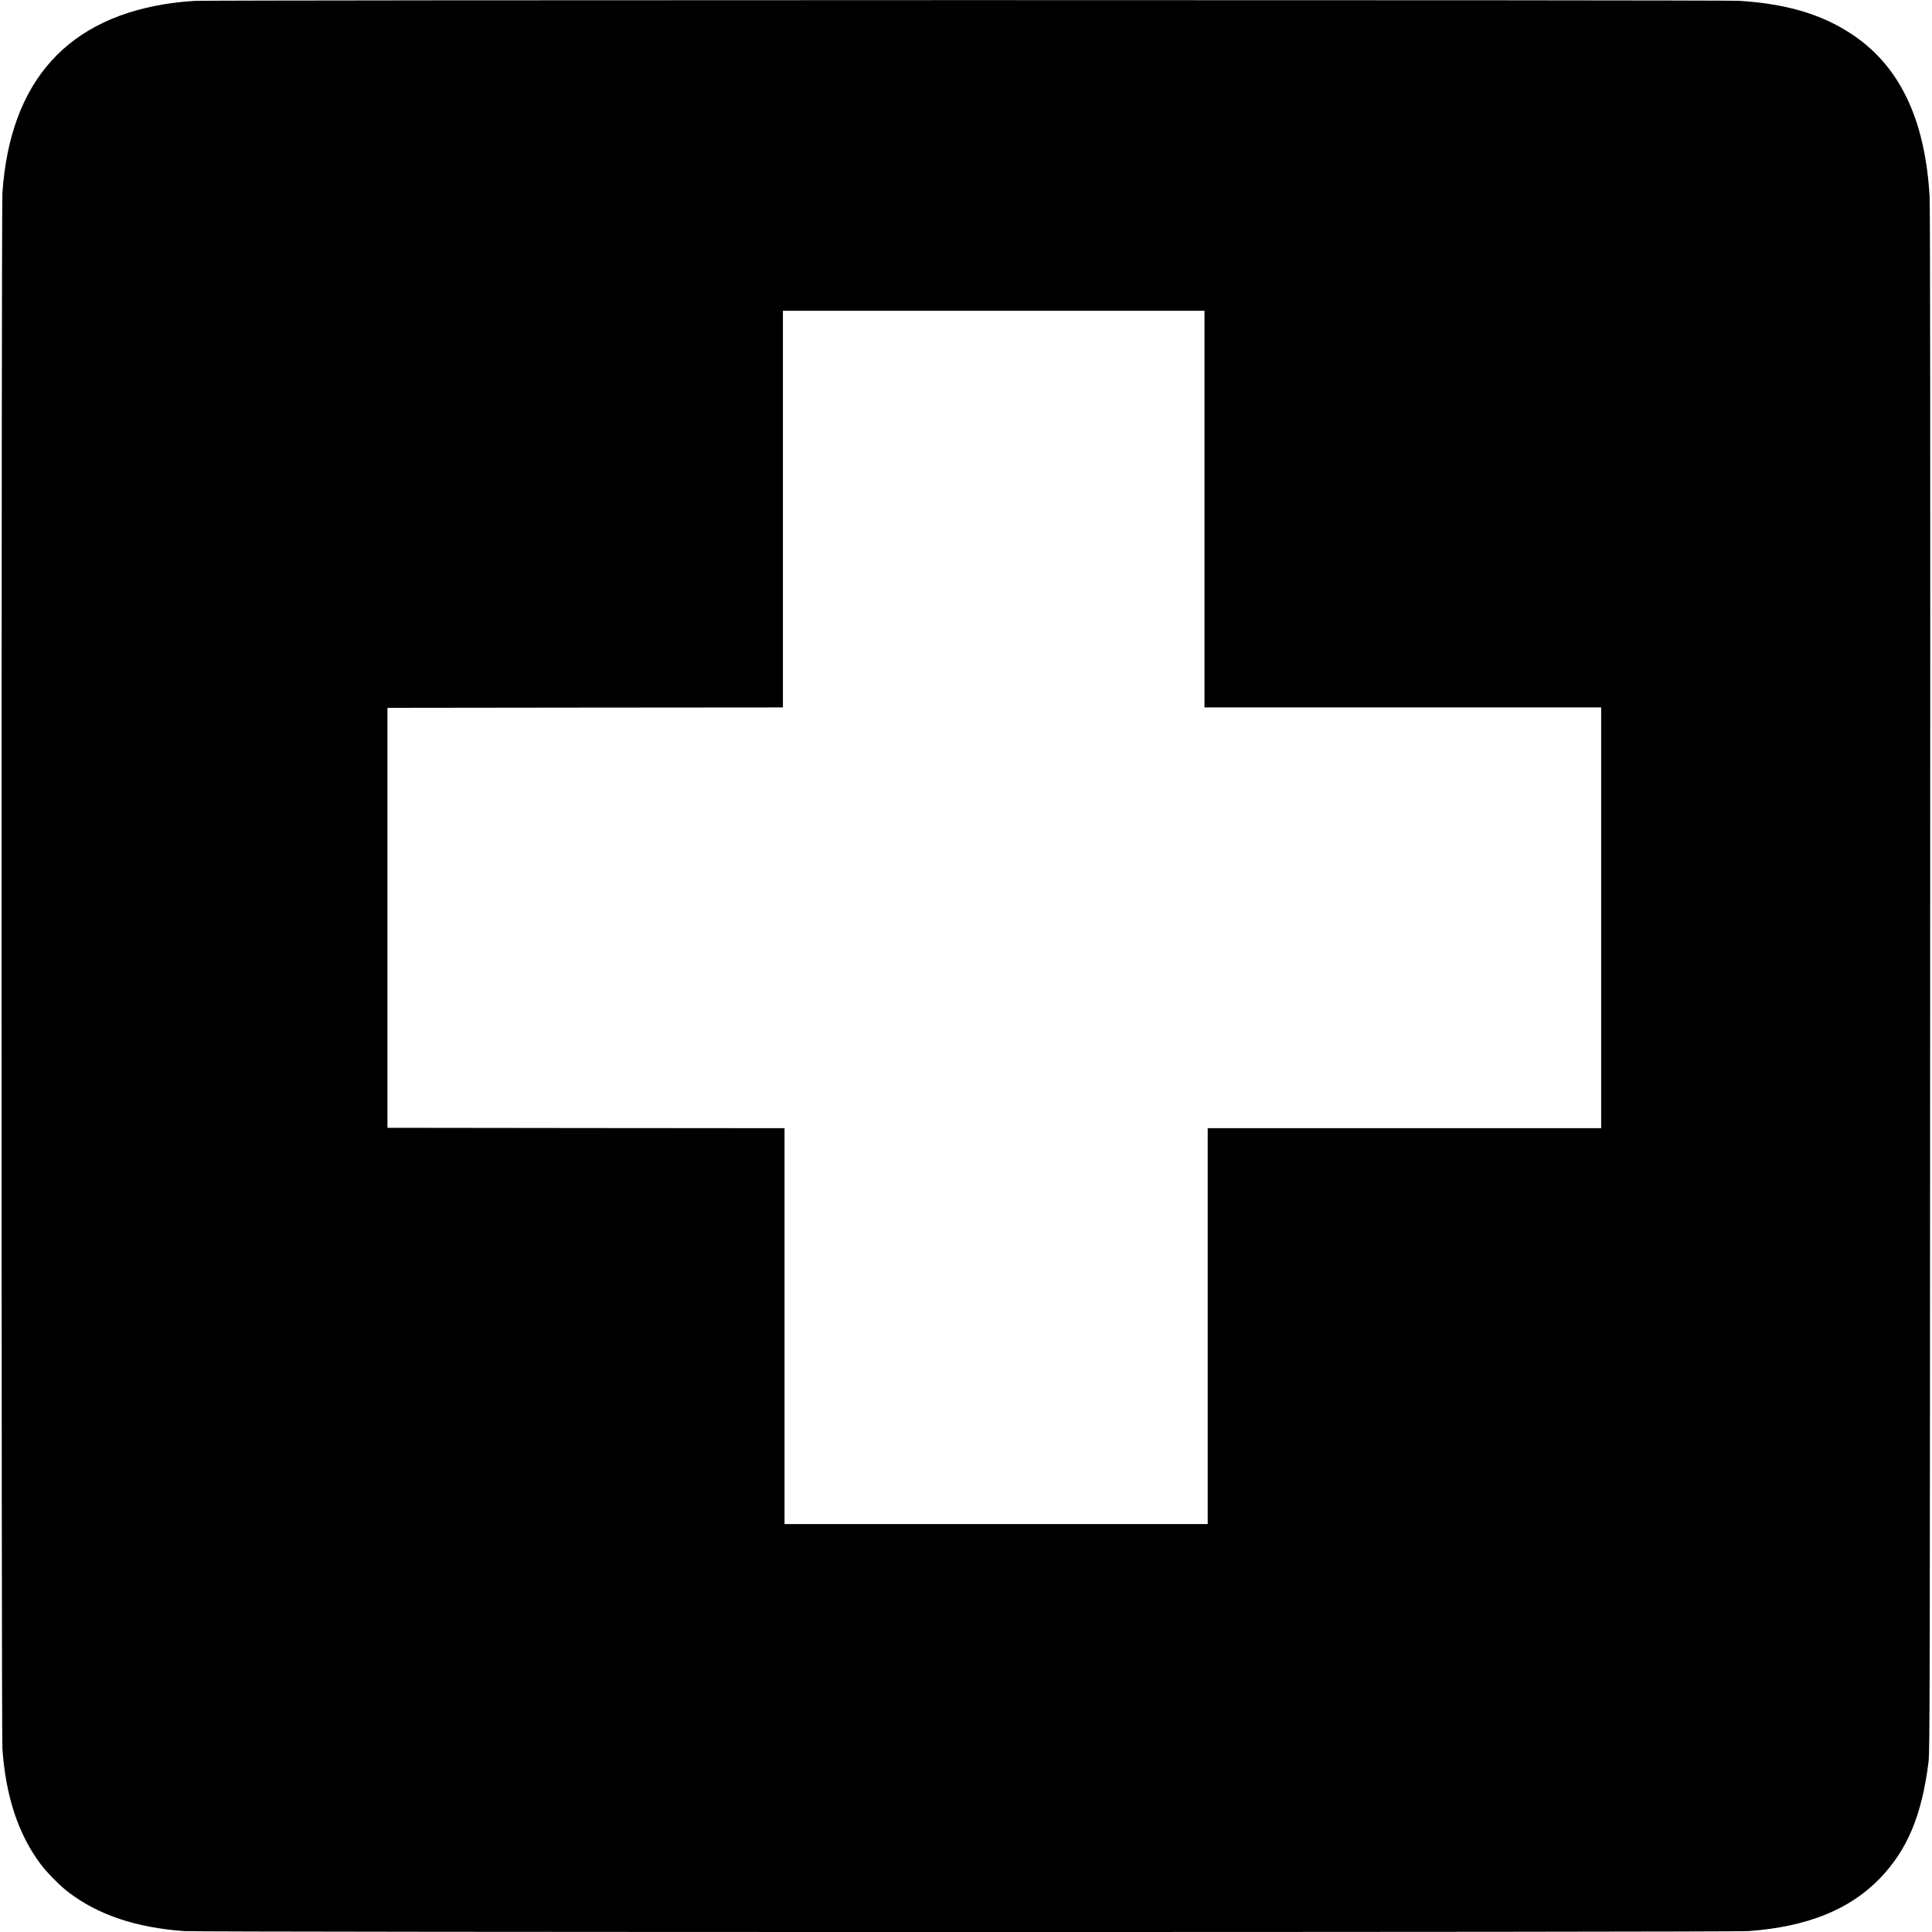
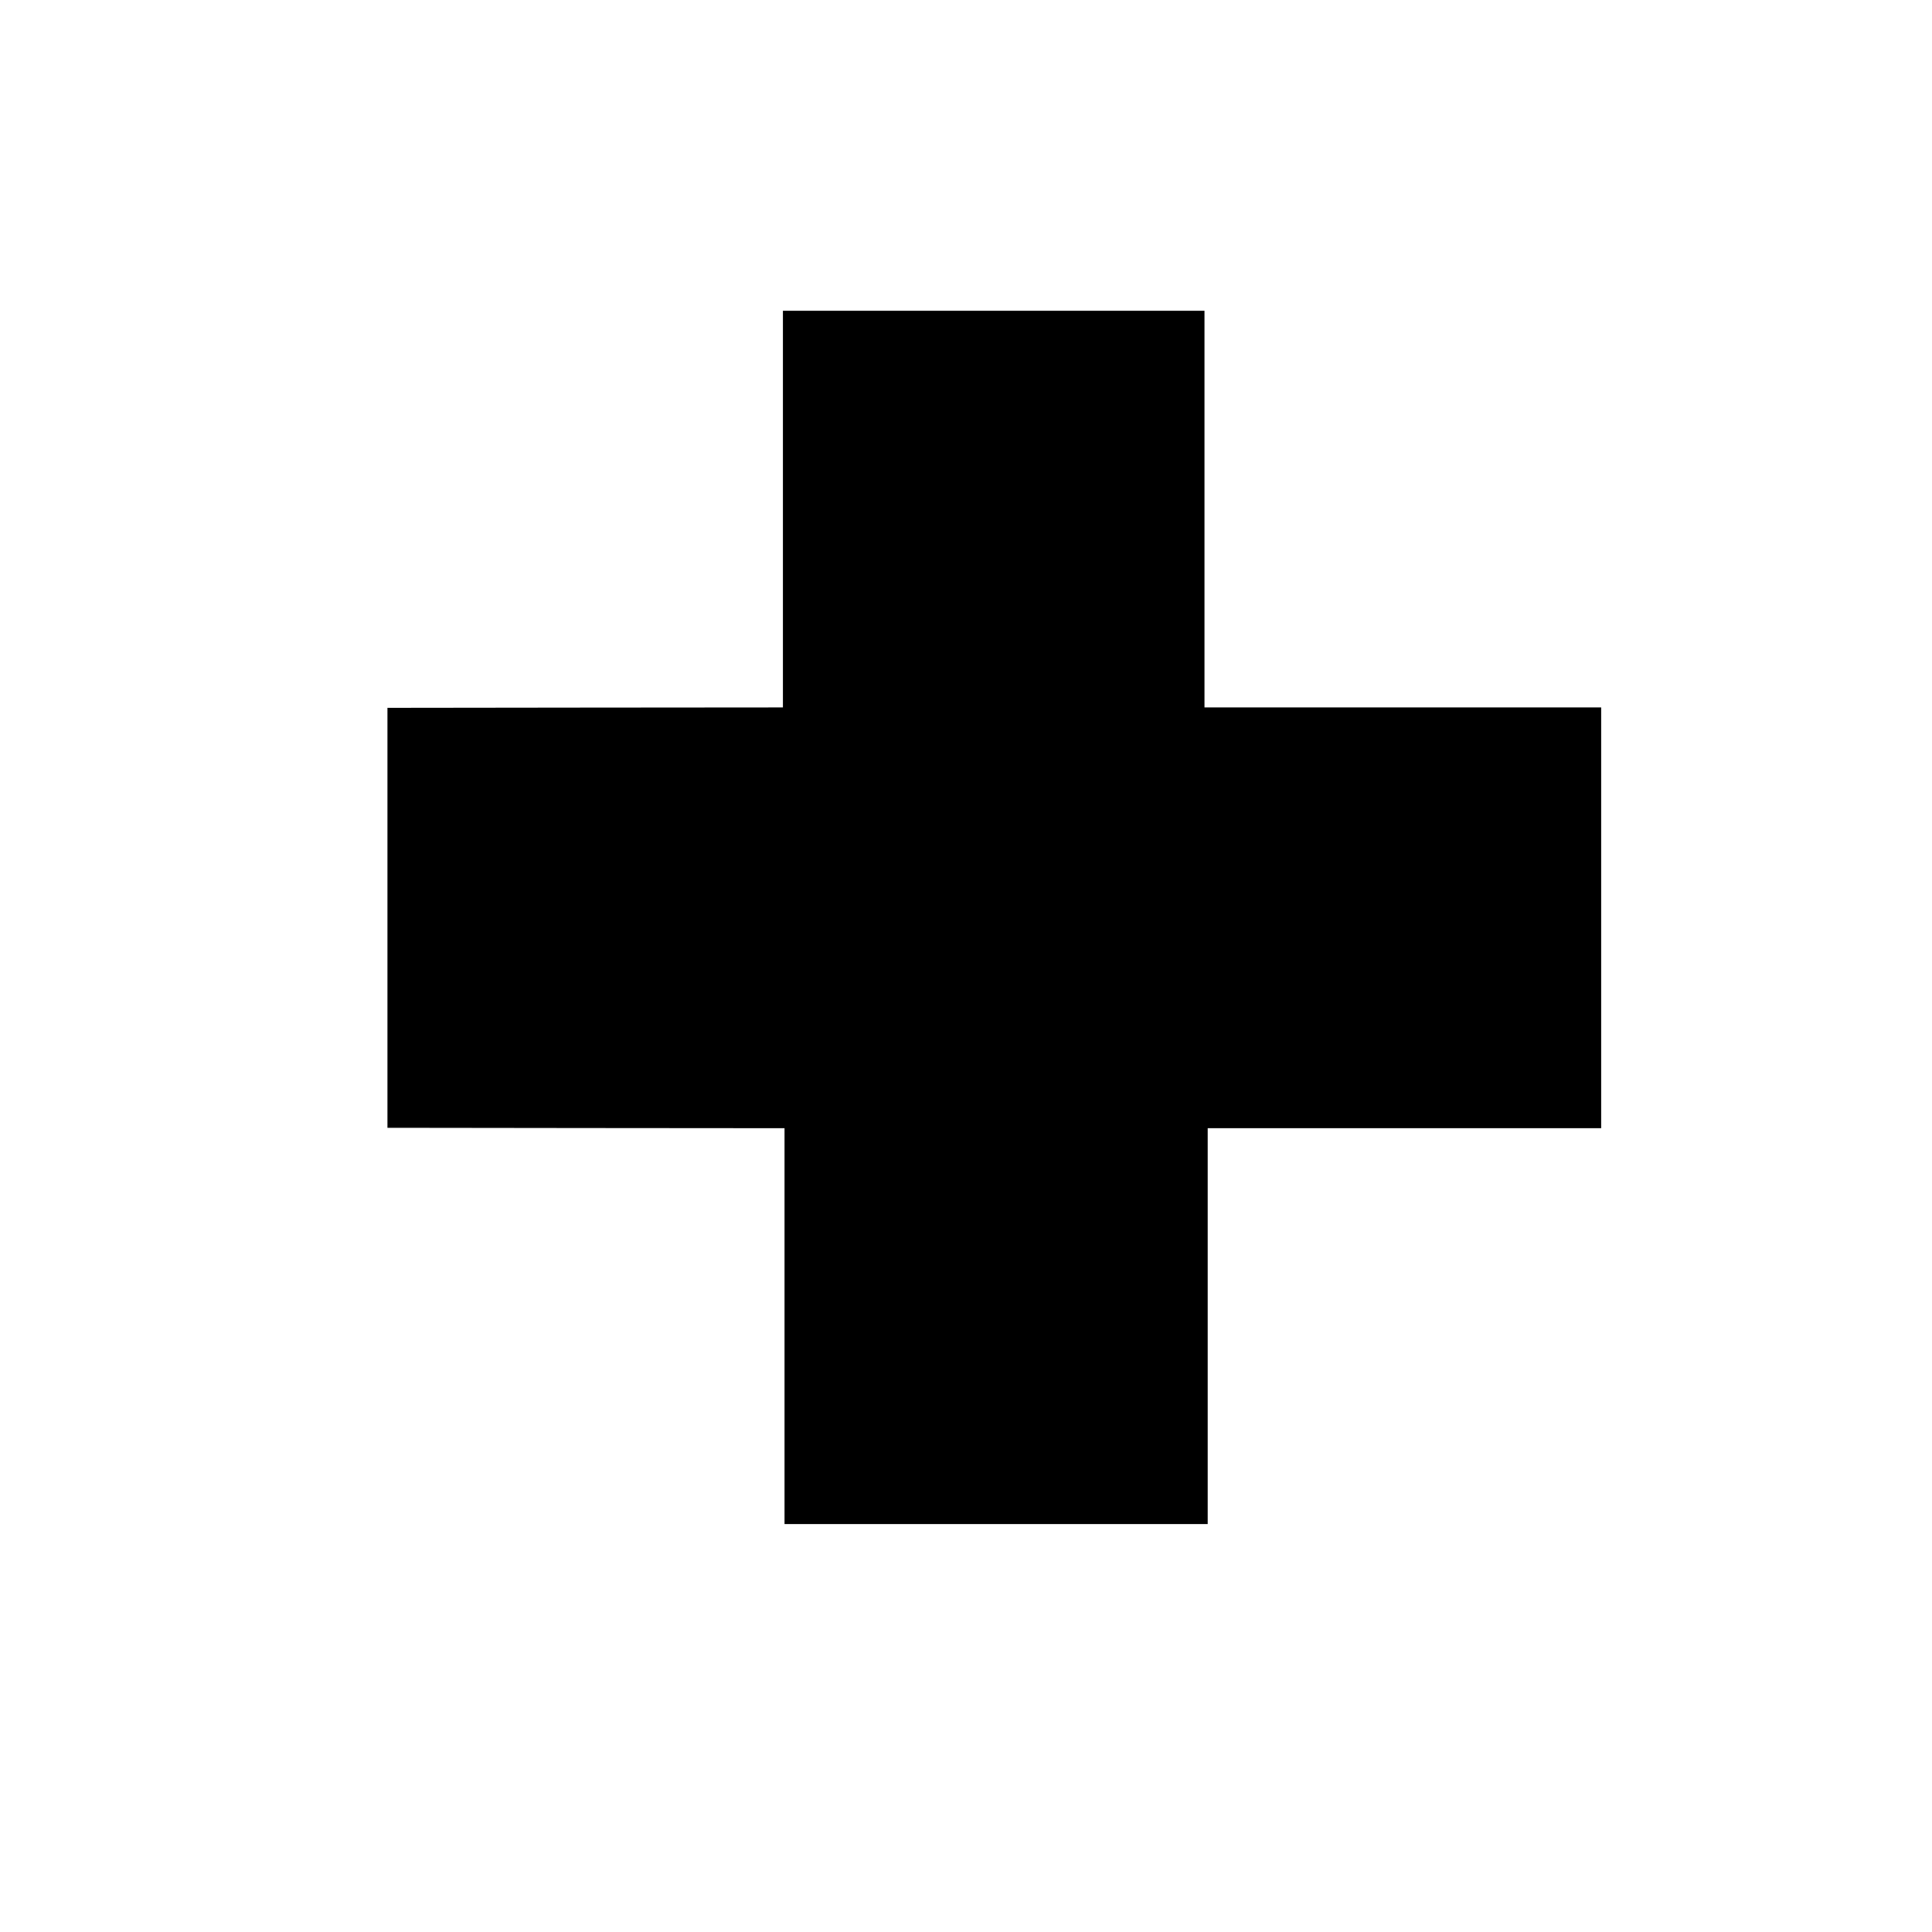
<svg xmlns="http://www.w3.org/2000/svg" version="1.0" width="2406pt" height="2406pt" viewBox="0 0 2406 2406" preserveAspectRatio="xMidYMid meet">
  <g transform="translate(0,2406) scale(0.1,-0.1)" fill="#000000" stroke="none">
-     <path d="M2423 24049 c-73 -4 -188 -15 -255 -24 -1320 -171 -2041 -968 -2138 -2365 -14 -203 -14 -19181 0 -19380 42 -596 201 -1072 482 -1443 80 -105 240 -266 346 -346 371 -280 835 -436 1437 -480 194 -15 19271 -15 19475 0 731 52 1268 267 1645 661 341 356 519 783 602 1448 16 126 17 787 20 9725 3 6679 1 9645 -7 9771 -53 906 -339 1548 -867 1946 -393 295 -867 449 -1508 488 -205 12 -19027 11 -19232 -1z m12577 -6329 l0 -2470 2470 0 2470 0 0 -2620 0 -2620 -2450 0 -2450 0 0 -2465 0 -2465 -2635 0 -2635 0 0 2465 0 2465 -2472 2 -2473 3 0 2615 0 2615 2463 3 2462 2 0 2470 0 2470 2625 0 2625 0 0 -2470z" />
+     <path d="M2423 24049 z m12577 -6329 l0 -2470 2470 0 2470 0 0 -2620 0 -2620 -2450 0 -2450 0 0 -2465 0 -2465 -2635 0 -2635 0 0 2465 0 2465 -2472 2 -2473 3 0 2615 0 2615 2463 3 2462 2 0 2470 0 2470 2625 0 2625 0 0 -2470z" />
  </g>
</svg>